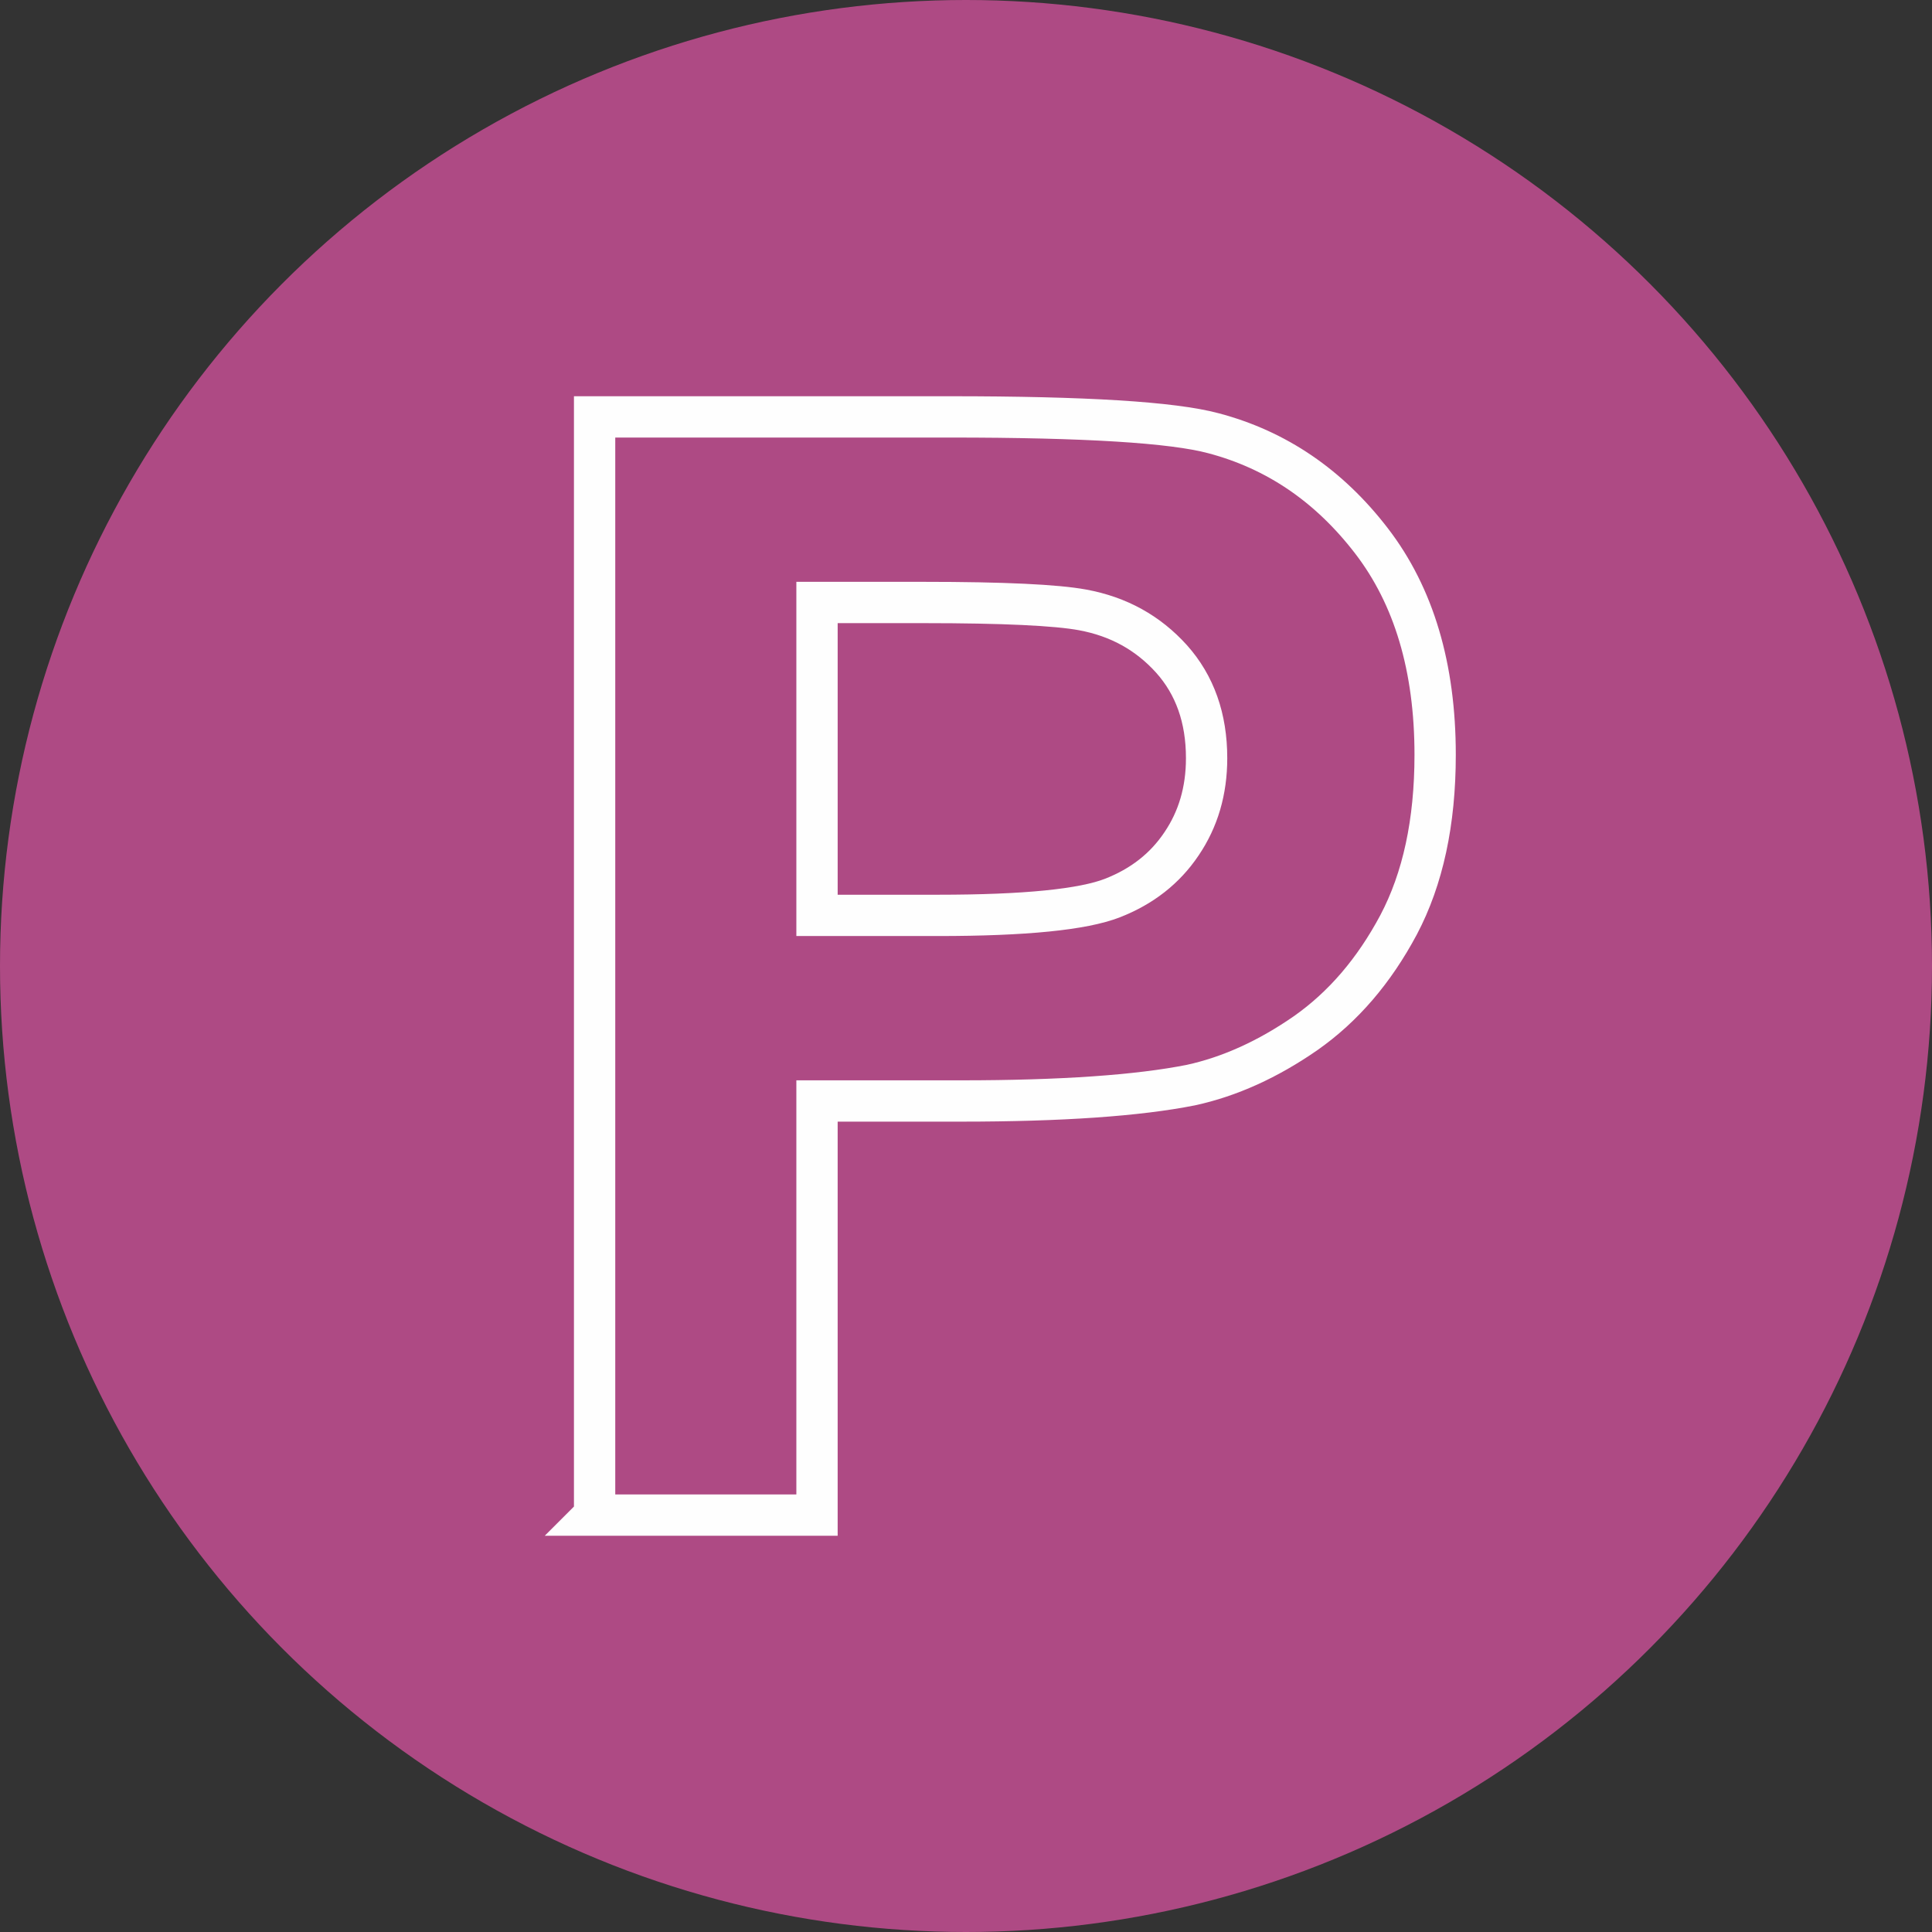
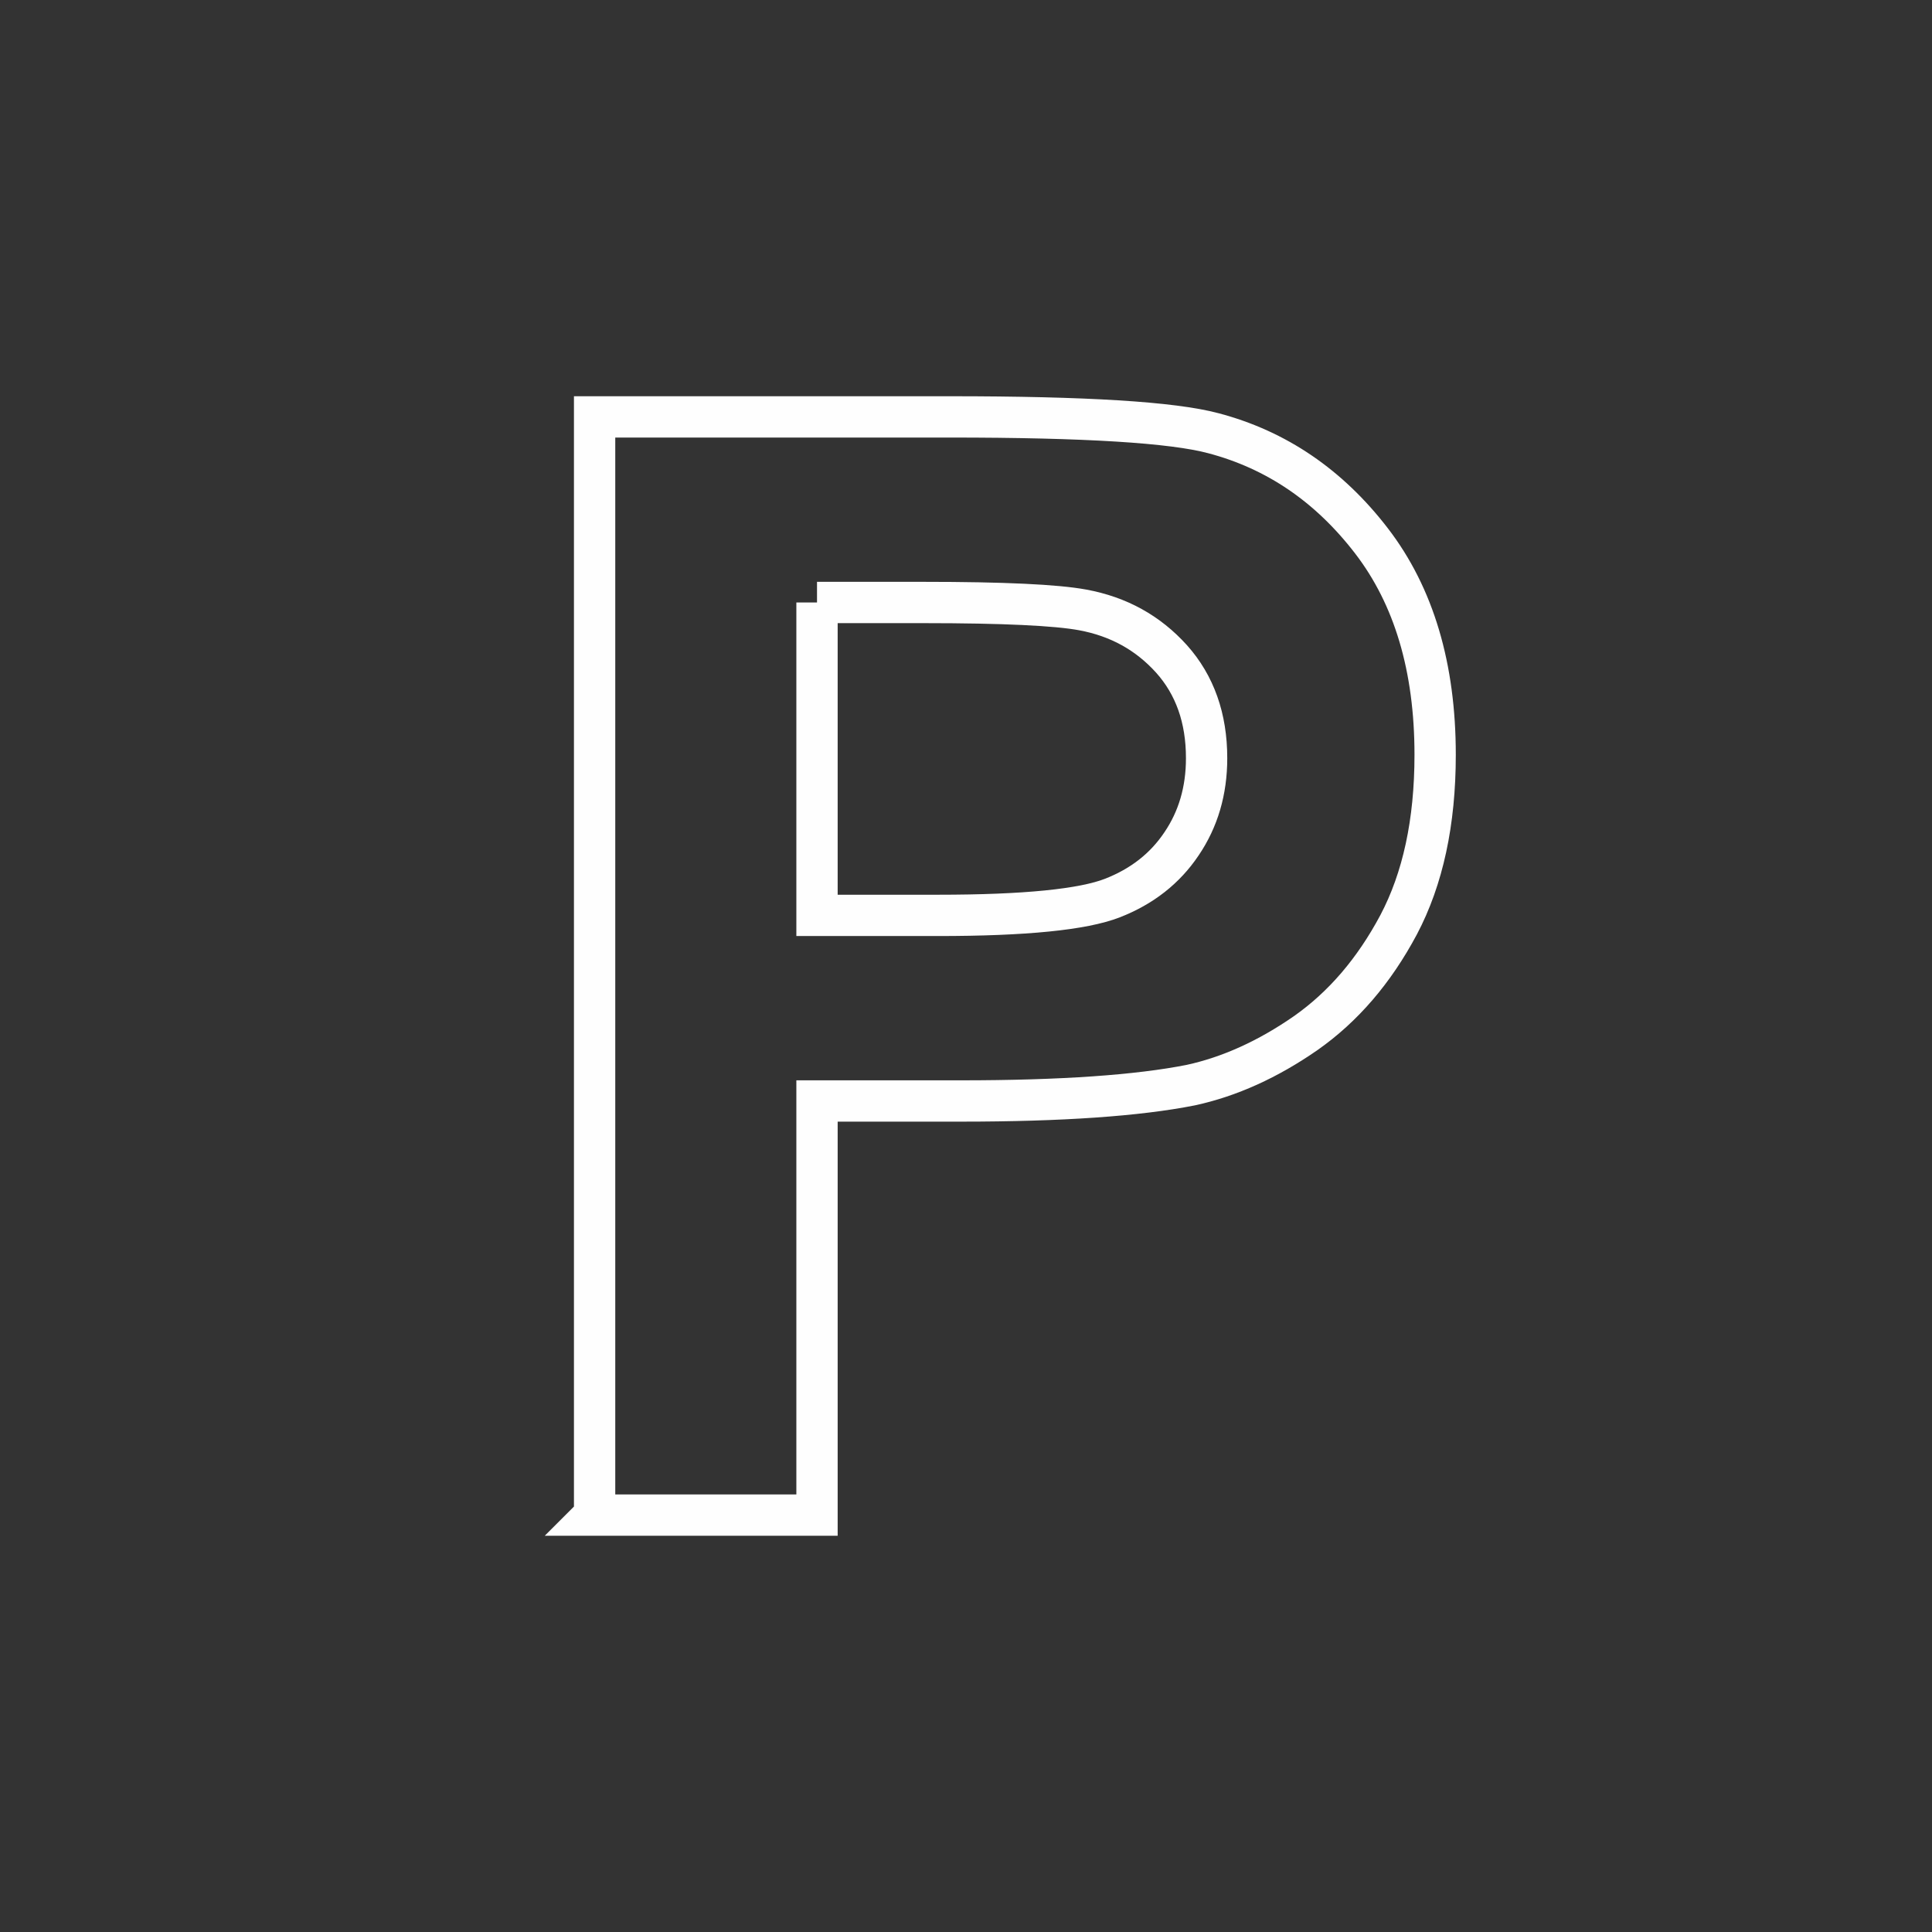
<svg xmlns="http://www.w3.org/2000/svg" xml:space="preserve" width="594mm" height="594mm" version="1.1" style="shape-rendering:geometricPrecision; text-rendering:geometricPrecision; image-rendering:optimizeQuality; fill-rule:evenodd; clip-rule:evenodd" viewBox="0 0 44372.68 44372.68">
  <rect x="0" y="0" width="44372.68" height="44372.68" fill="#333333" stroke="none" />
  <defs>
    <style type="text/css"> .str0 {stroke:#FEFEFE;stroke-width:948.71;stroke-miterlimit:22.926} .fil1 {fill:none;fill-rule:nonzero} .fil0 {fill:#AE4A84;fill-rule:nonzero} </style>
  </defs>
  <g id="Слой_x0020_1">
-     <circle class="fil0" cx="22186.34" cy="22186.34" r="22186.34" />
-     <path class="fil1 str0" d="M13656.48 34797.87l0 -25223.05 8166.96 0c3094.17,0 5108.02,123.29 6047.43,375.76 1444.33,381.64 2653.82,1203.61 3628.46,2471.81 974.63,1268.19 1461.95,2906.29 1461.95,4914.26 0,1550.02 -281.82,2847.58 -839.59,3904.41 -563.65,1056.83 -1274.07,1884.68 -2137.15,2489.42 -863.08,598.87 -1743.77,998.12 -2636.2,1191.87 -1215.36,240.73 -2970.87,364.02 -5272.42,364.02l-3311.4 0 0 9511.49 -5108.02 0zm5108.02 -20960.5l0 7186.46 2777.11 0c2002.11,0 3334.89,-135.04 4010.09,-399.25 675.2,-264.2 1203.61,-675.2 1585.25,-1244.71 381.64,-563.64 575.39,-1215.36 575.39,-1966.88 0,-921.79 -270.08,-1679.19 -804.37,-2278.06 -540.16,-598.87 -1215.36,-974.63 -2043.21,-1127.29 -604.74,-111.55 -1820.1,-170.27 -3651.94,-170.27l-2448.32 0z" />
+     <path class="fil1 str0" d="M13656.48 34797.87l0 -25223.05 8166.96 0c3094.17,0 5108.02,123.29 6047.43,375.76 1444.33,381.64 2653.82,1203.61 3628.46,2471.81 974.63,1268.19 1461.95,2906.29 1461.95,4914.26 0,1550.02 -281.82,2847.58 -839.59,3904.41 -563.65,1056.83 -1274.07,1884.68 -2137.15,2489.42 -863.08,598.87 -1743.77,998.12 -2636.2,1191.87 -1215.36,240.73 -2970.87,364.02 -5272.42,364.02l-3311.4 0 0 9511.49 -5108.02 0zm5108.02 -20960.5l0 7186.46 2777.11 0c2002.11,0 3334.89,-135.04 4010.09,-399.25 675.2,-264.2 1203.61,-675.2 1585.25,-1244.71 381.64,-563.64 575.39,-1215.36 575.39,-1966.88 0,-921.79 -270.08,-1679.19 -804.37,-2278.06 -540.16,-598.87 -1215.36,-974.63 -2043.21,-1127.29 -604.74,-111.55 -1820.1,-170.27 -3651.94,-170.27l-2448.32 0" />
  </g>
</svg>